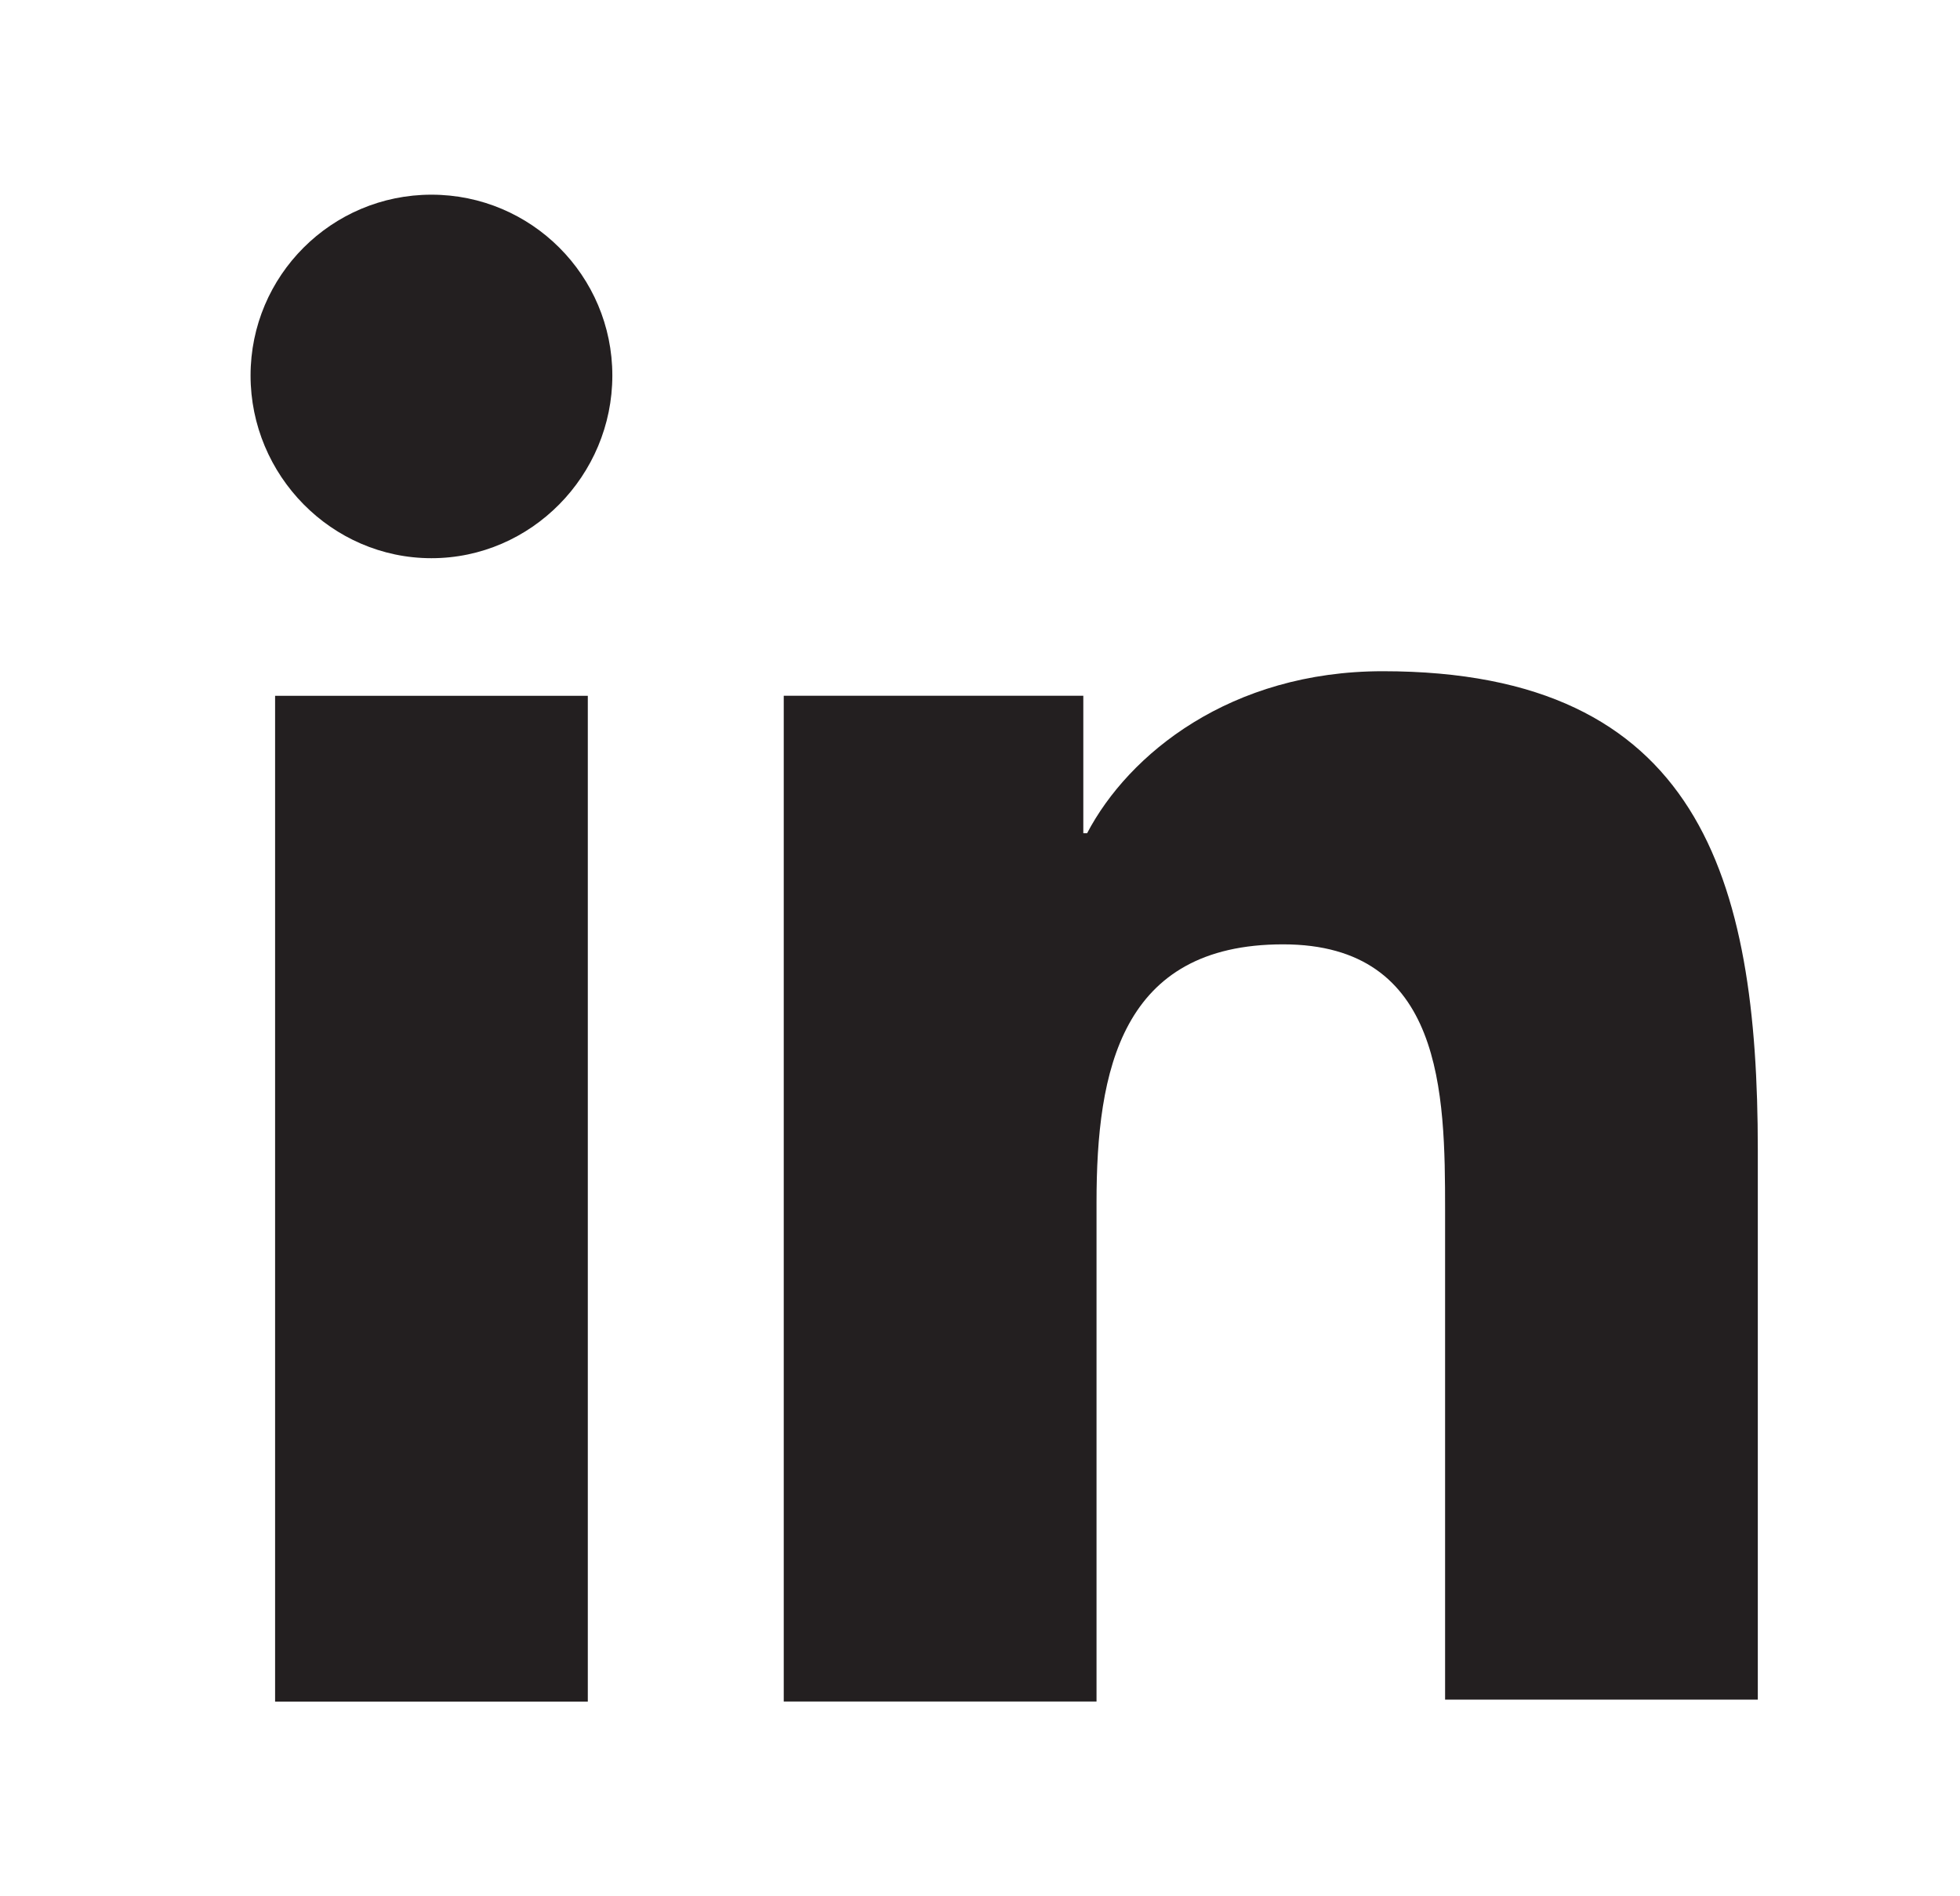
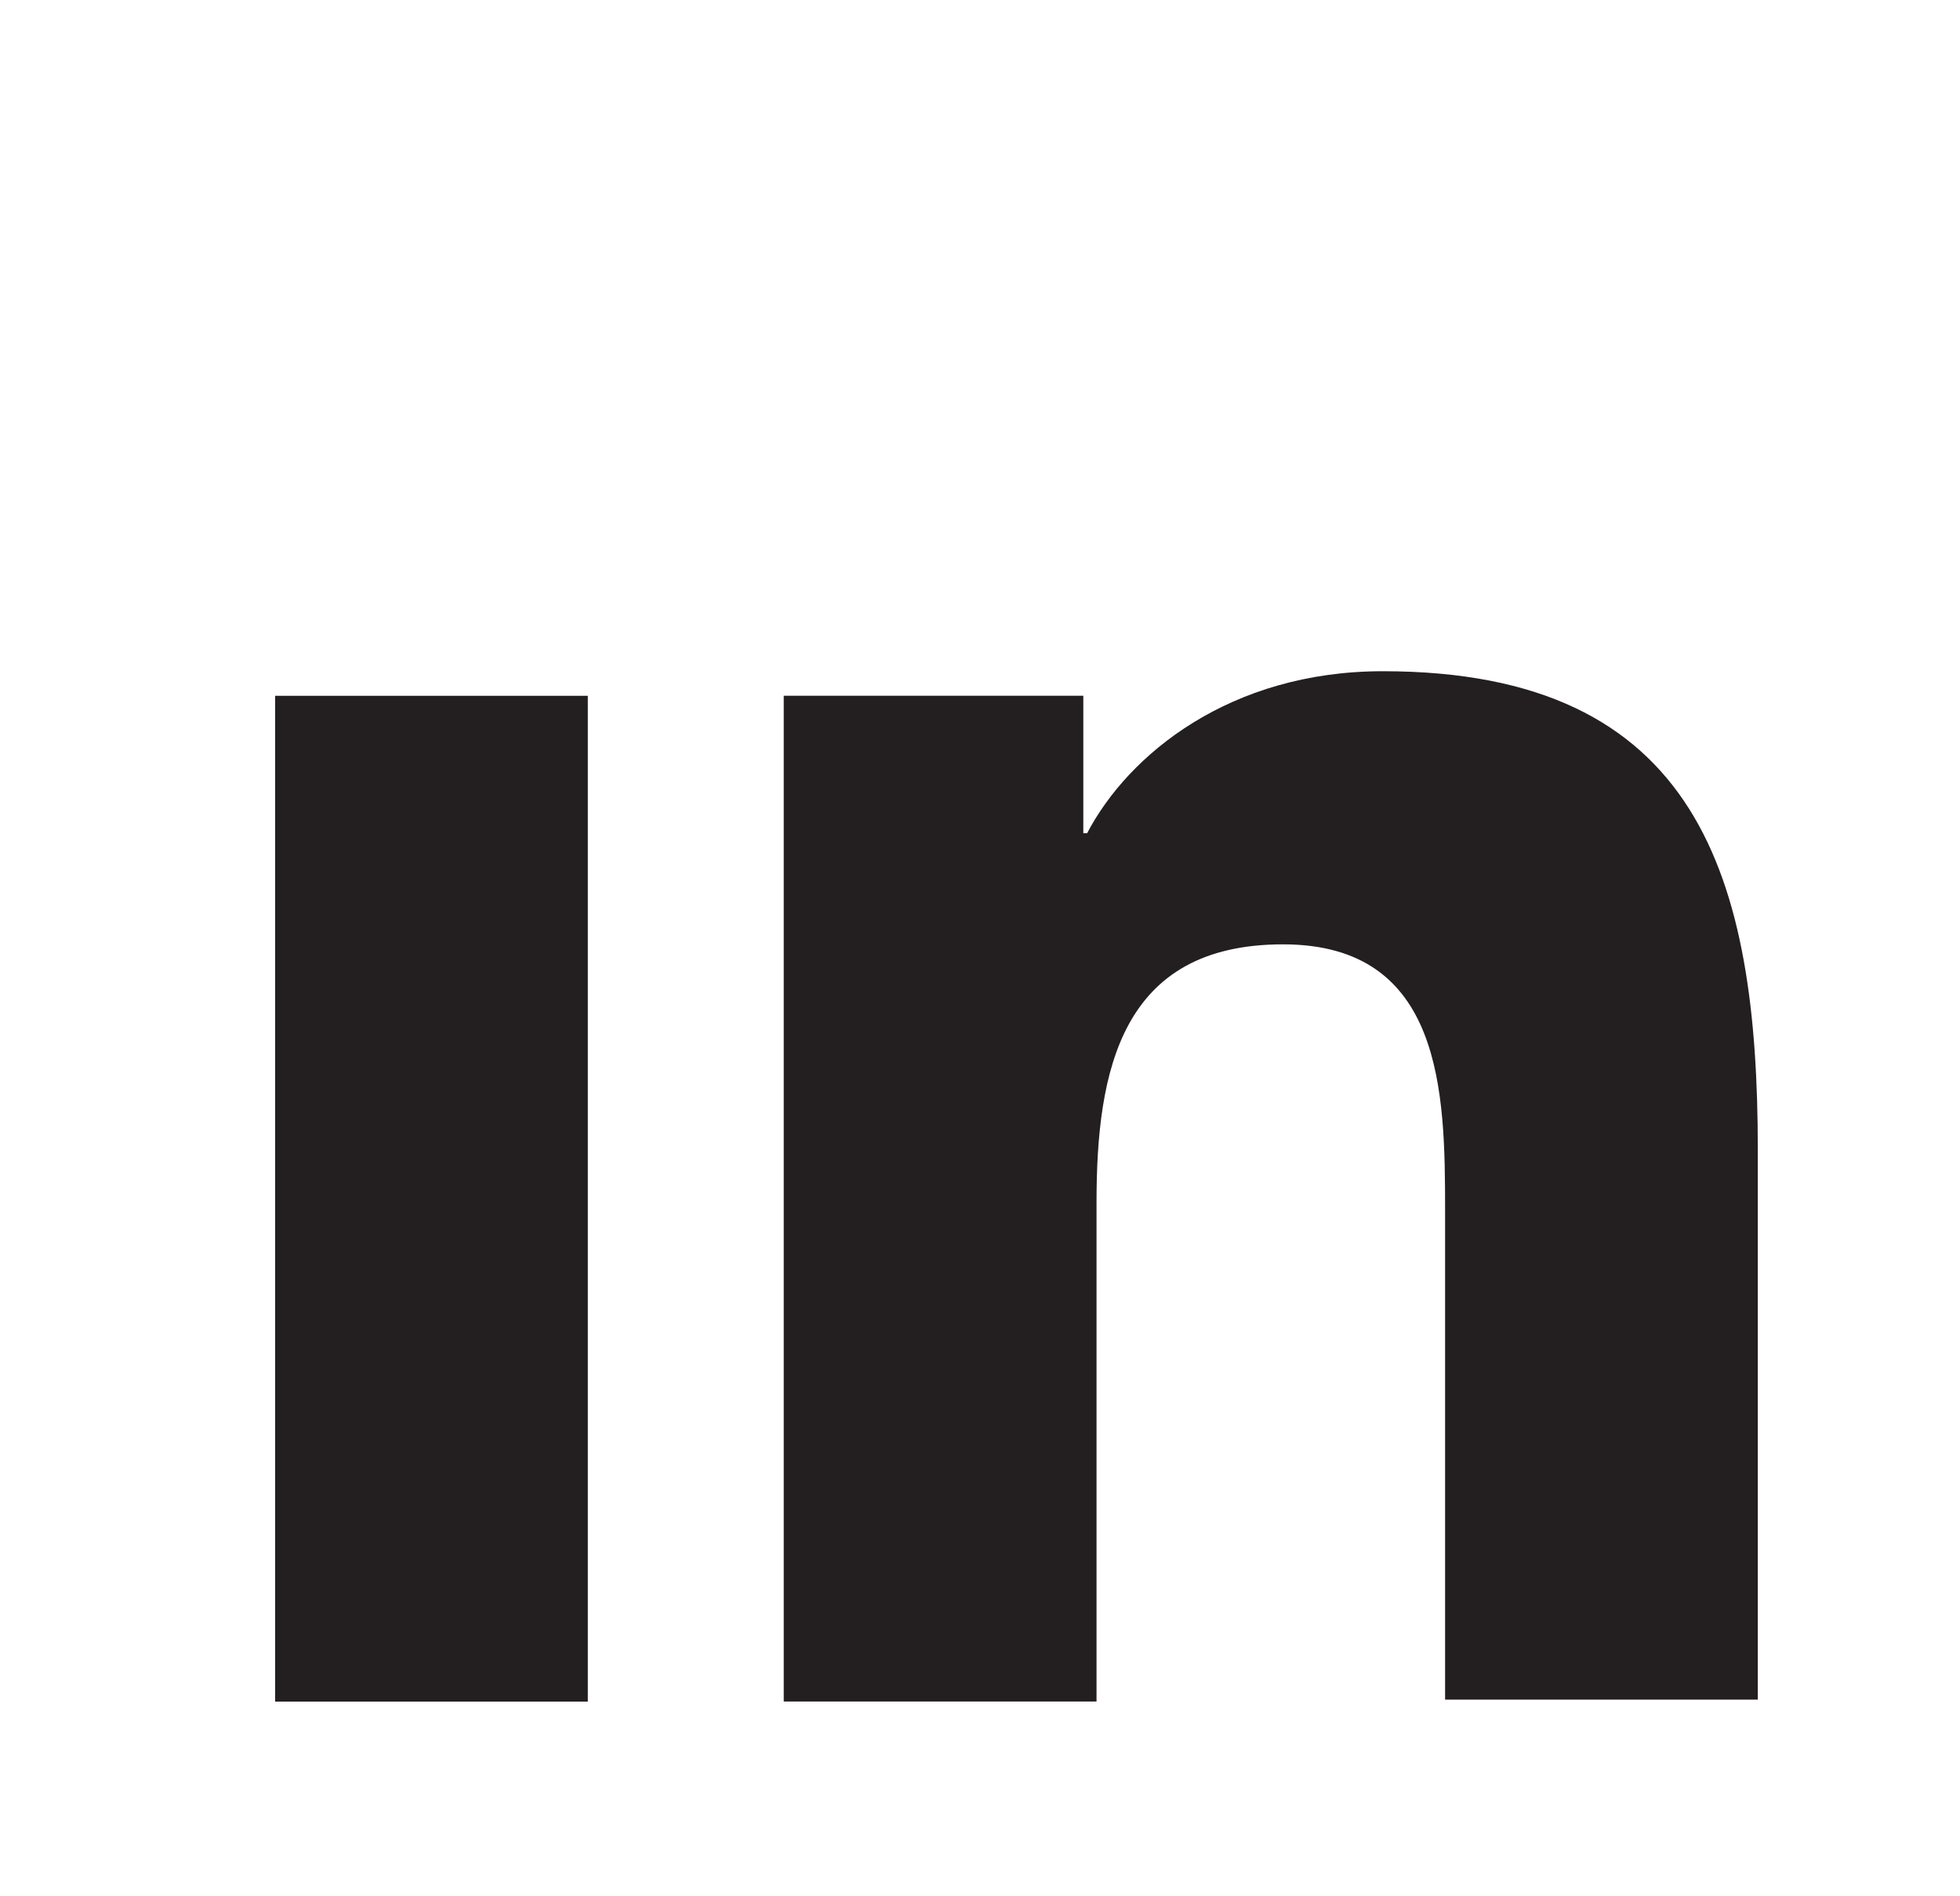
<svg xmlns="http://www.w3.org/2000/svg" width="31" height="30" viewBox="0 0 31 30" fill="none">
  <path d="M27.802 26.919V18.188C27.802 13.897 26.879 10.619 21.872 10.619C19.459 10.619 17.85 11.93 17.194 13.182H17.134V11.007H12.396V26.919H17.343V19.022C17.343 16.936 17.73 14.94 20.293 14.94C22.826 14.94 22.856 17.294 22.856 19.142V26.889H27.802V26.919Z" fill="#231F20" />
  <path d="M4.351 11.008H9.297V26.92H4.351V11.008Z" fill="#231F20" />
-   <path d="M6.824 3.08C5.245 3.08 3.963 4.361 3.963 5.941C3.963 7.52 5.245 8.831 6.824 8.831C8.403 8.831 9.685 7.52 9.685 5.941C9.685 4.361 8.403 3.08 6.824 3.08Z" fill="#231F20" />
</svg>